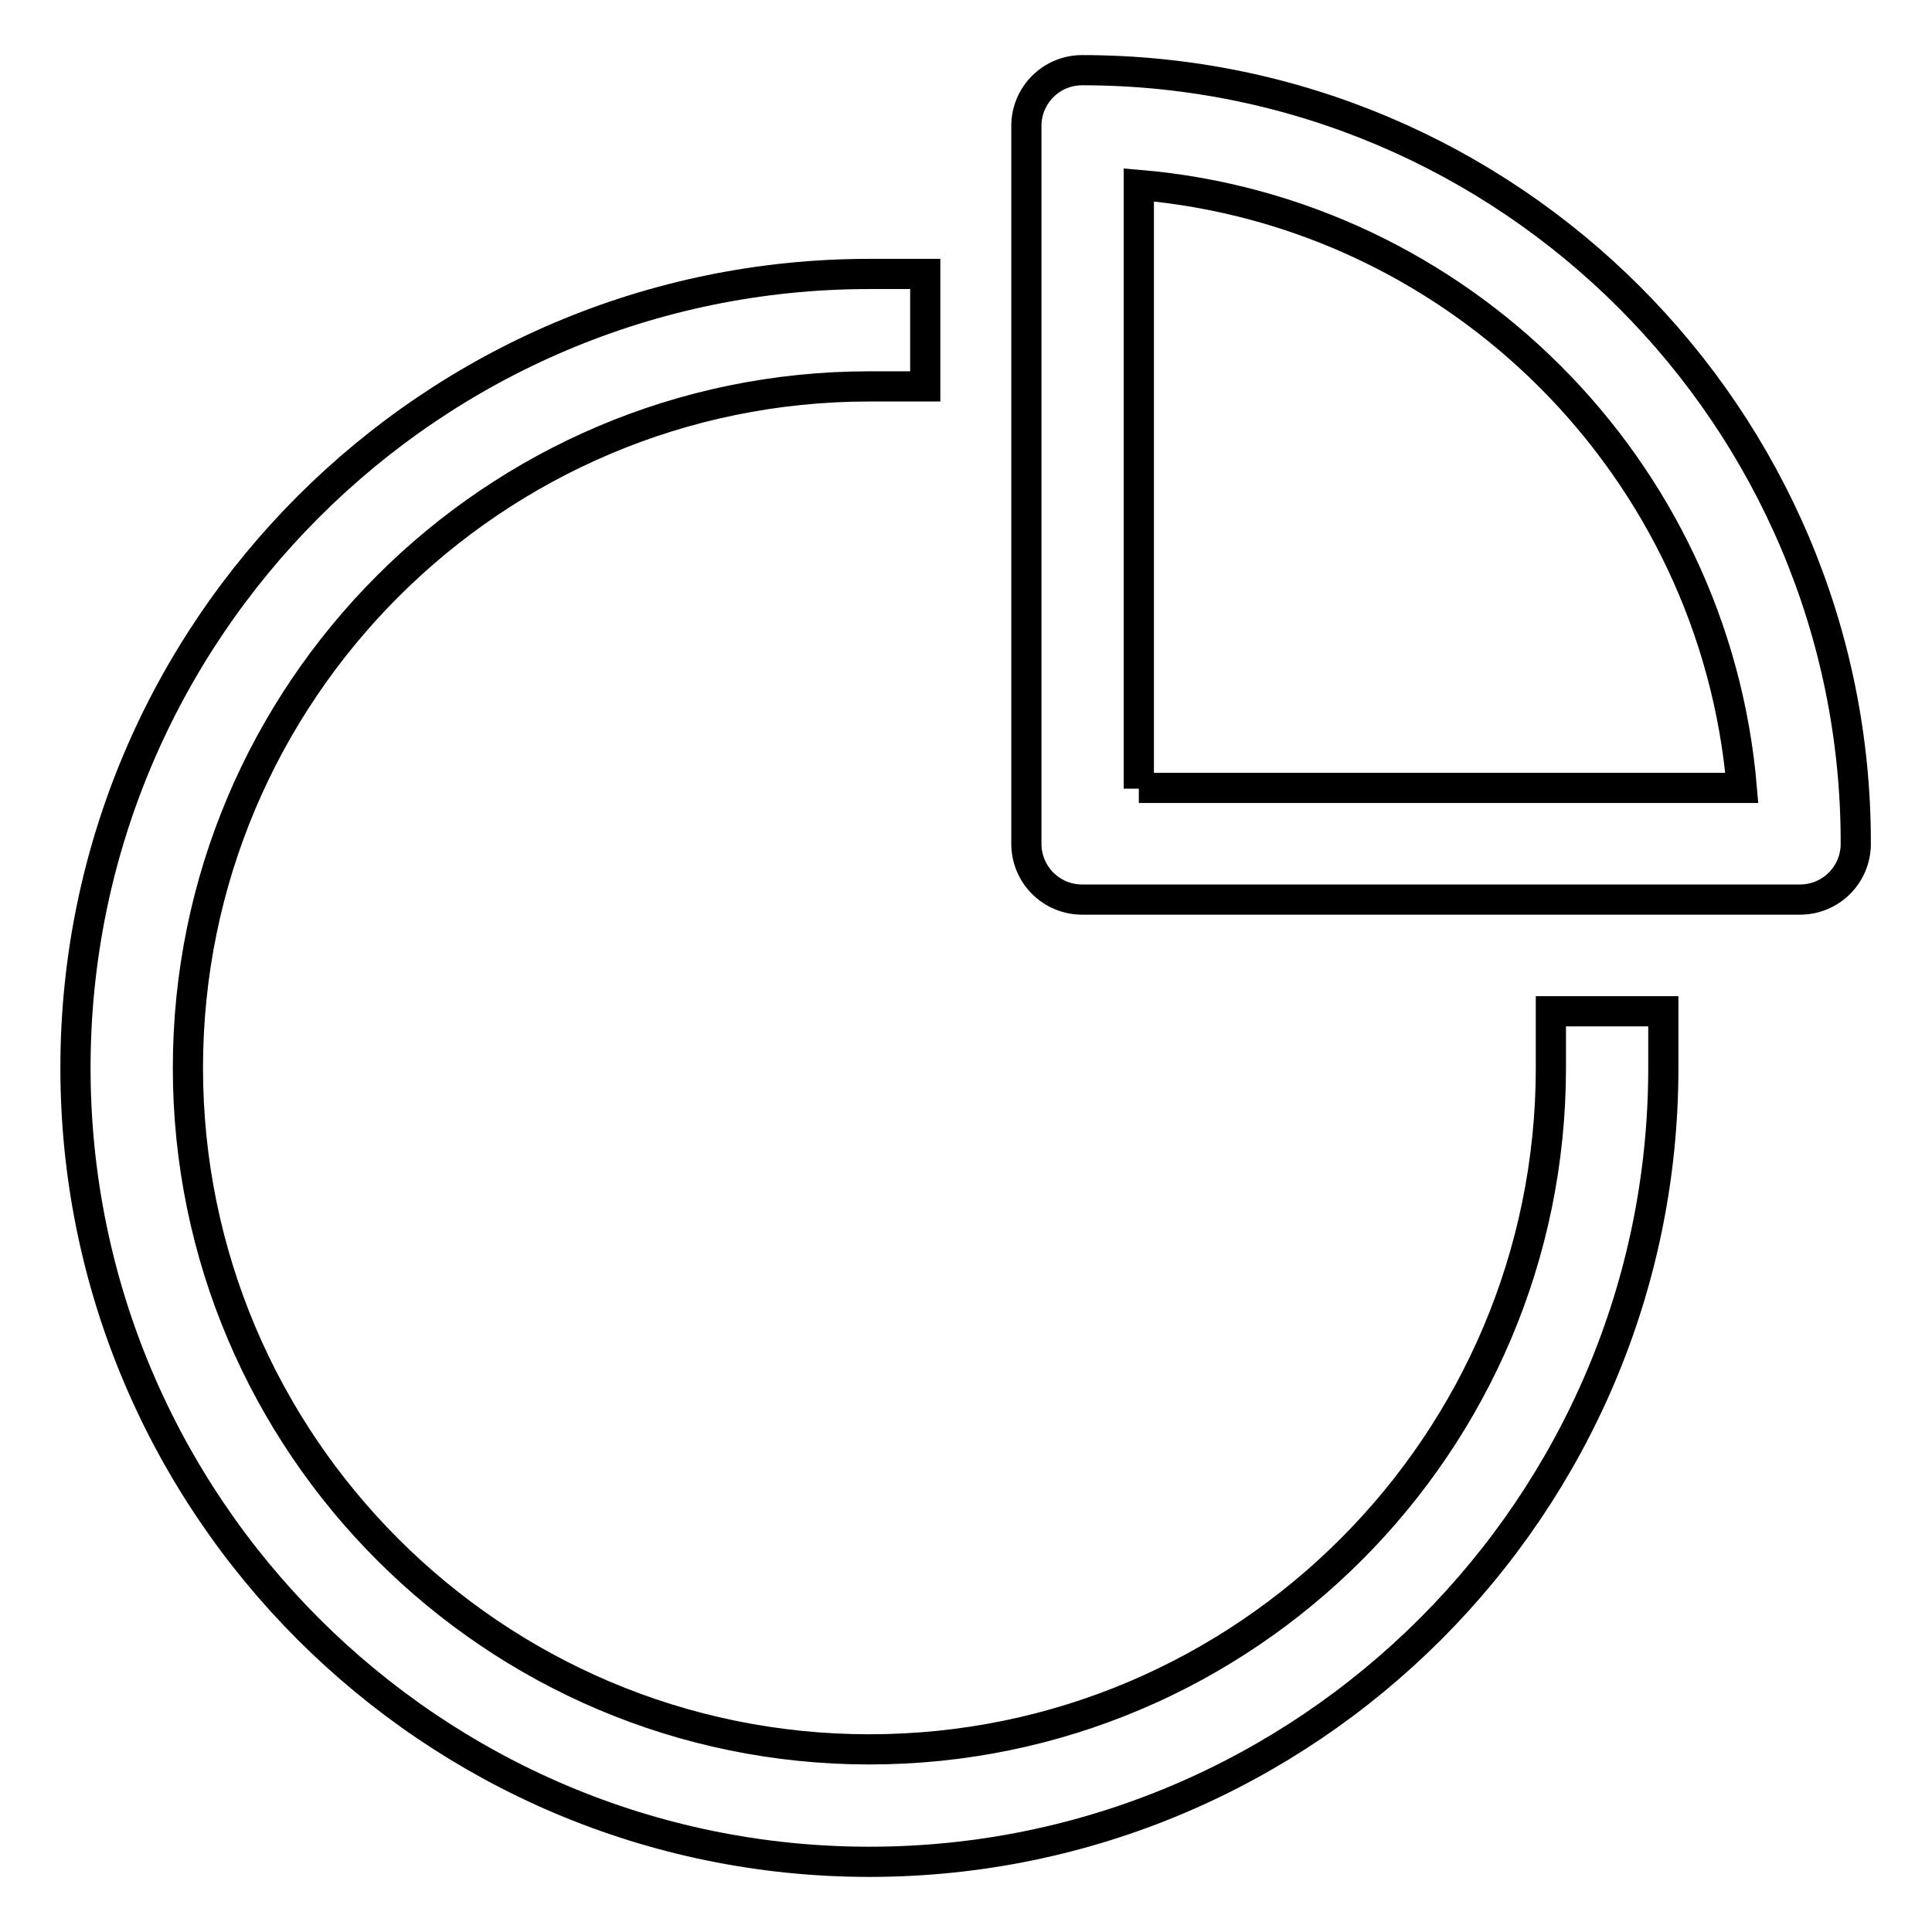
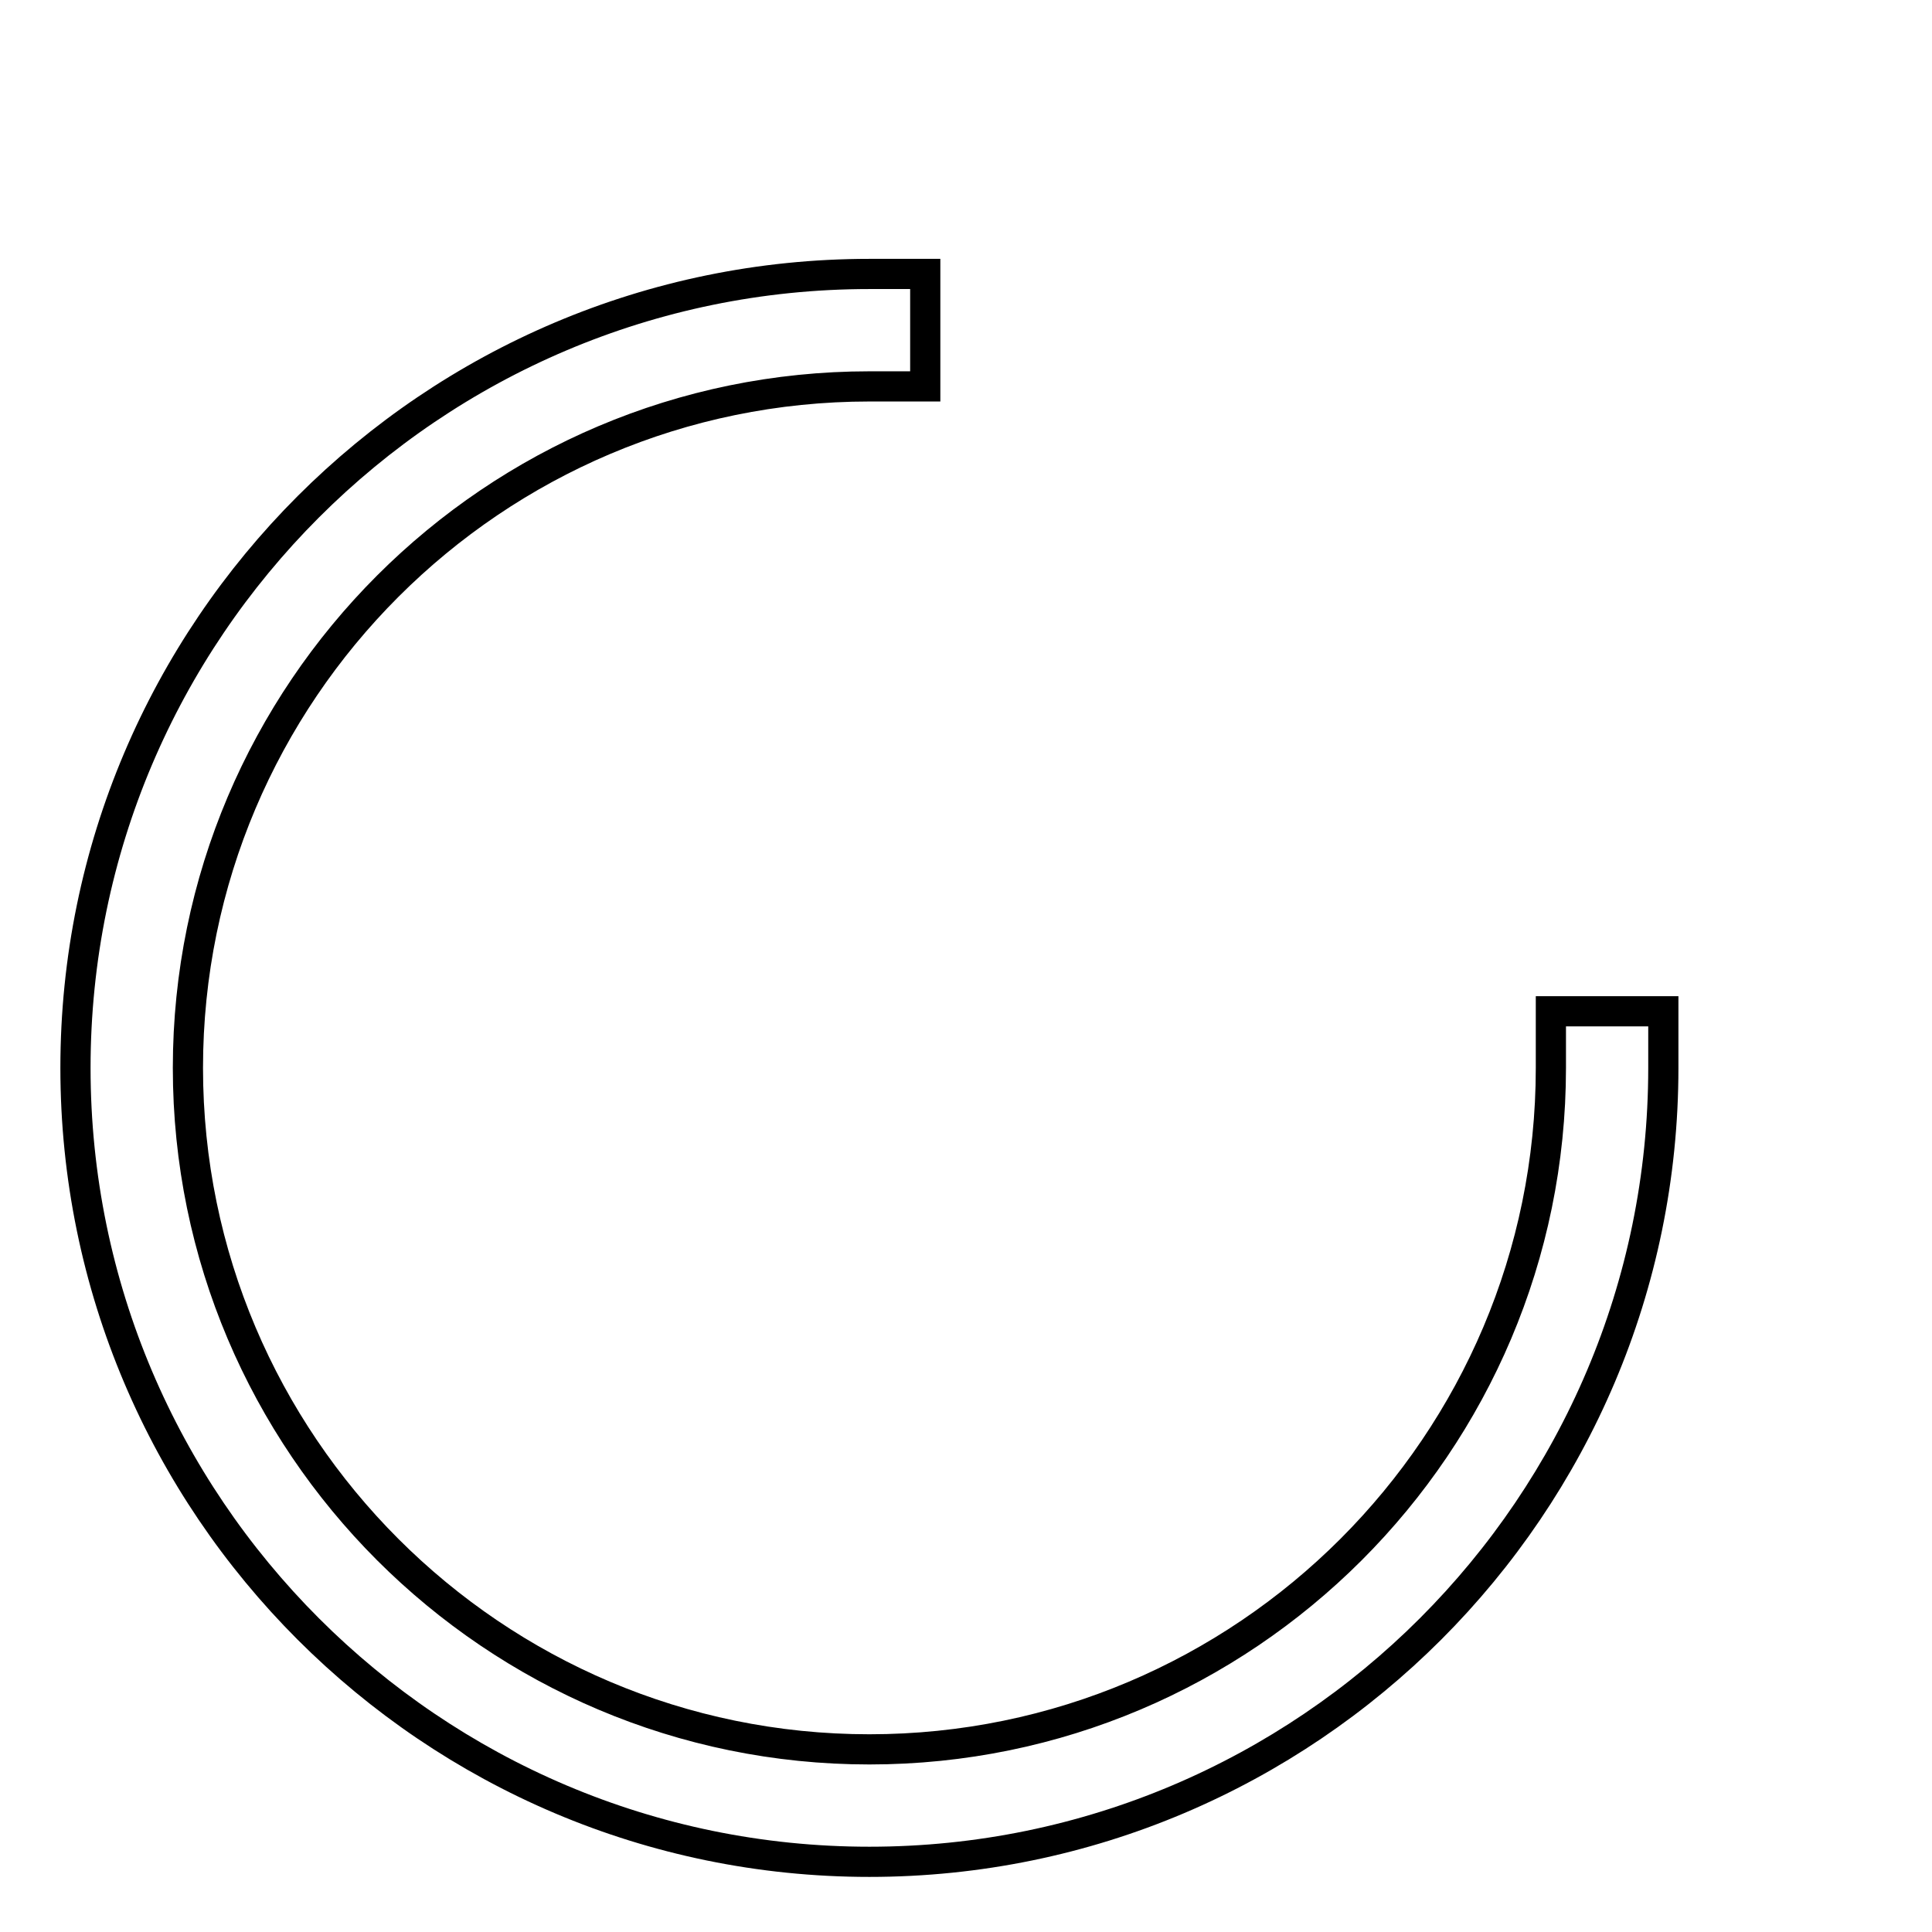
<svg xmlns="http://www.w3.org/2000/svg" version="1.1" x="0px" y="0px" viewBox="0 0 256 256" enable-background="new 0 0 256 256" xml:space="preserve">
  <g>
-     <path stroke-width="4" fill-opacity="0" stroke="#000000" d="M143.4,9.3c-4.1,0-7.4,3.3-7.4,7.4v95.1c0,4.1,3.3,7.4,7.4,7.4h95.1c4.1,0,7.4-3.3,7.4-7.4 C246,55.4,200,9.3,143.4,9.3L143.4,9.3z M150.9,104.5V24.5c42.4,3.6,76.3,37.5,79.9,79.9H150.9z" />
    <path stroke-width="4" fill-opacity="0" stroke="#000000" d="M205.5,141.5c0,49.8-40.5,90.3-90.3,90.3s-90.3-40.5-90.3-90.3c0-49.8,40.5-90.3,90.3-90.3h7.4V36.3h-7.4 C57.2,36.3,10,83.5,10,141.5c0,58,47.2,105.2,105.2,105.2c58,0,105.2-47.2,105.2-105.2V134h-14.9V141.5L205.5,141.5z" />
  </g>
</svg>